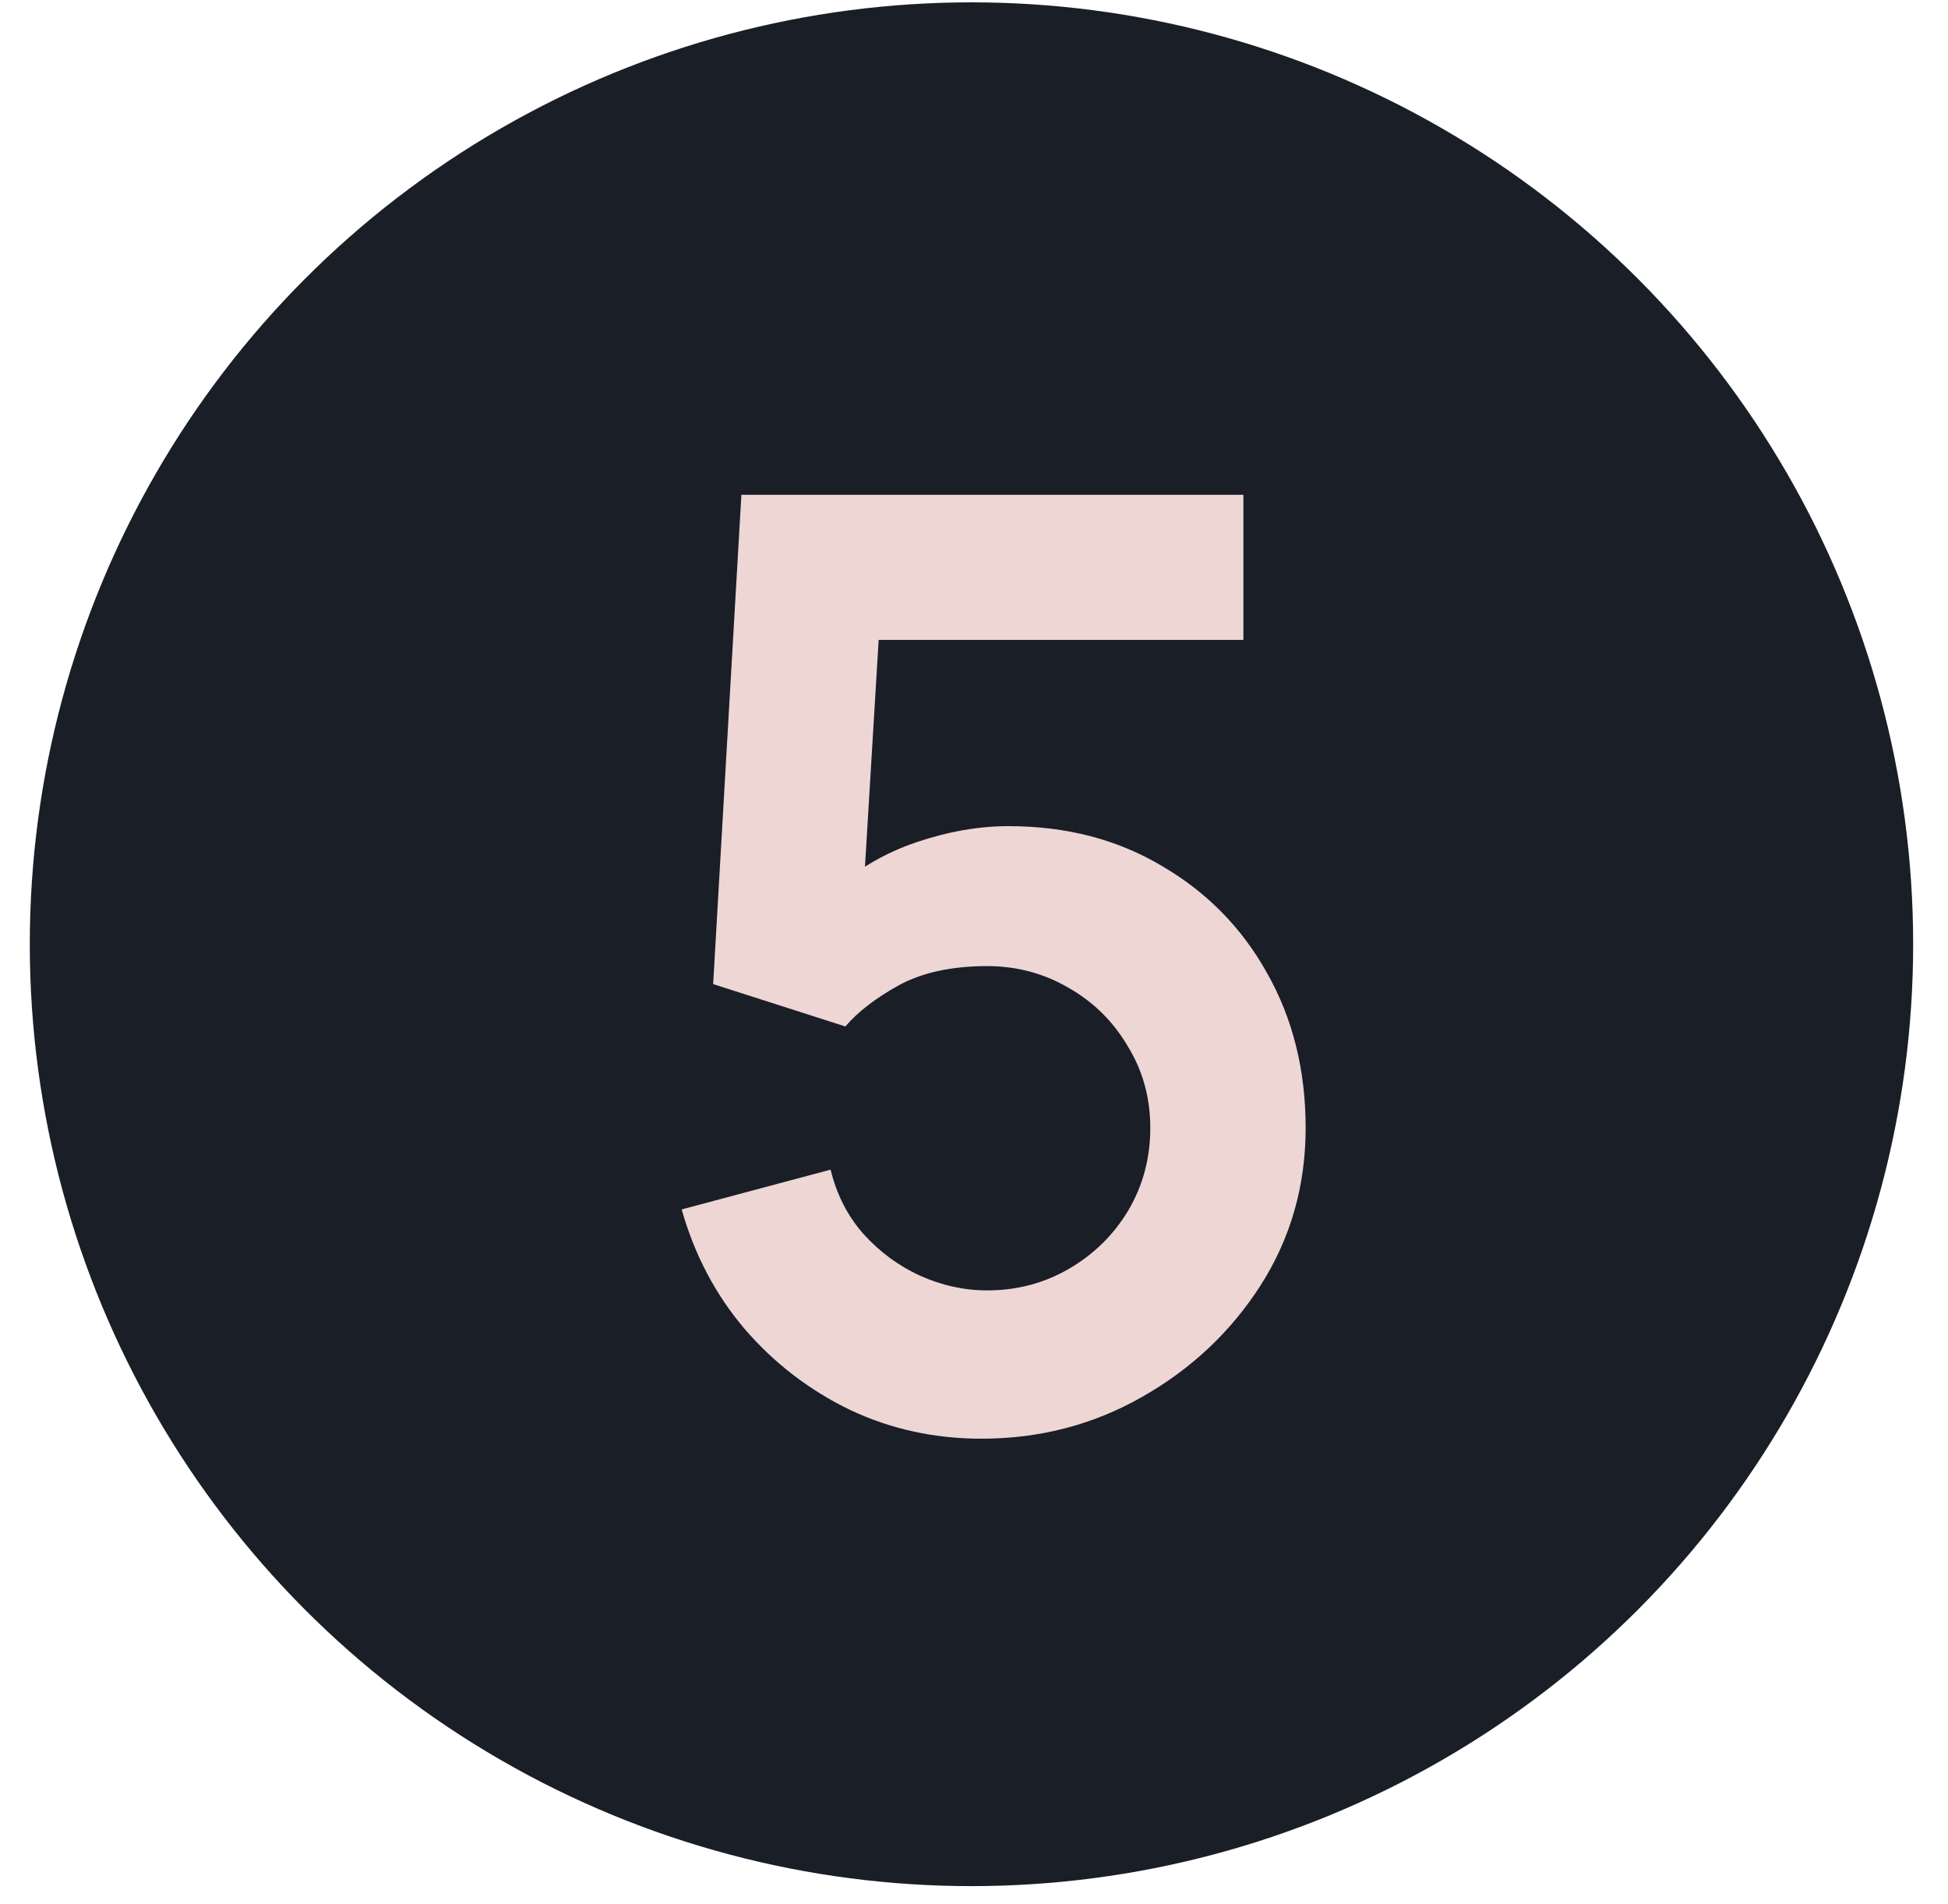
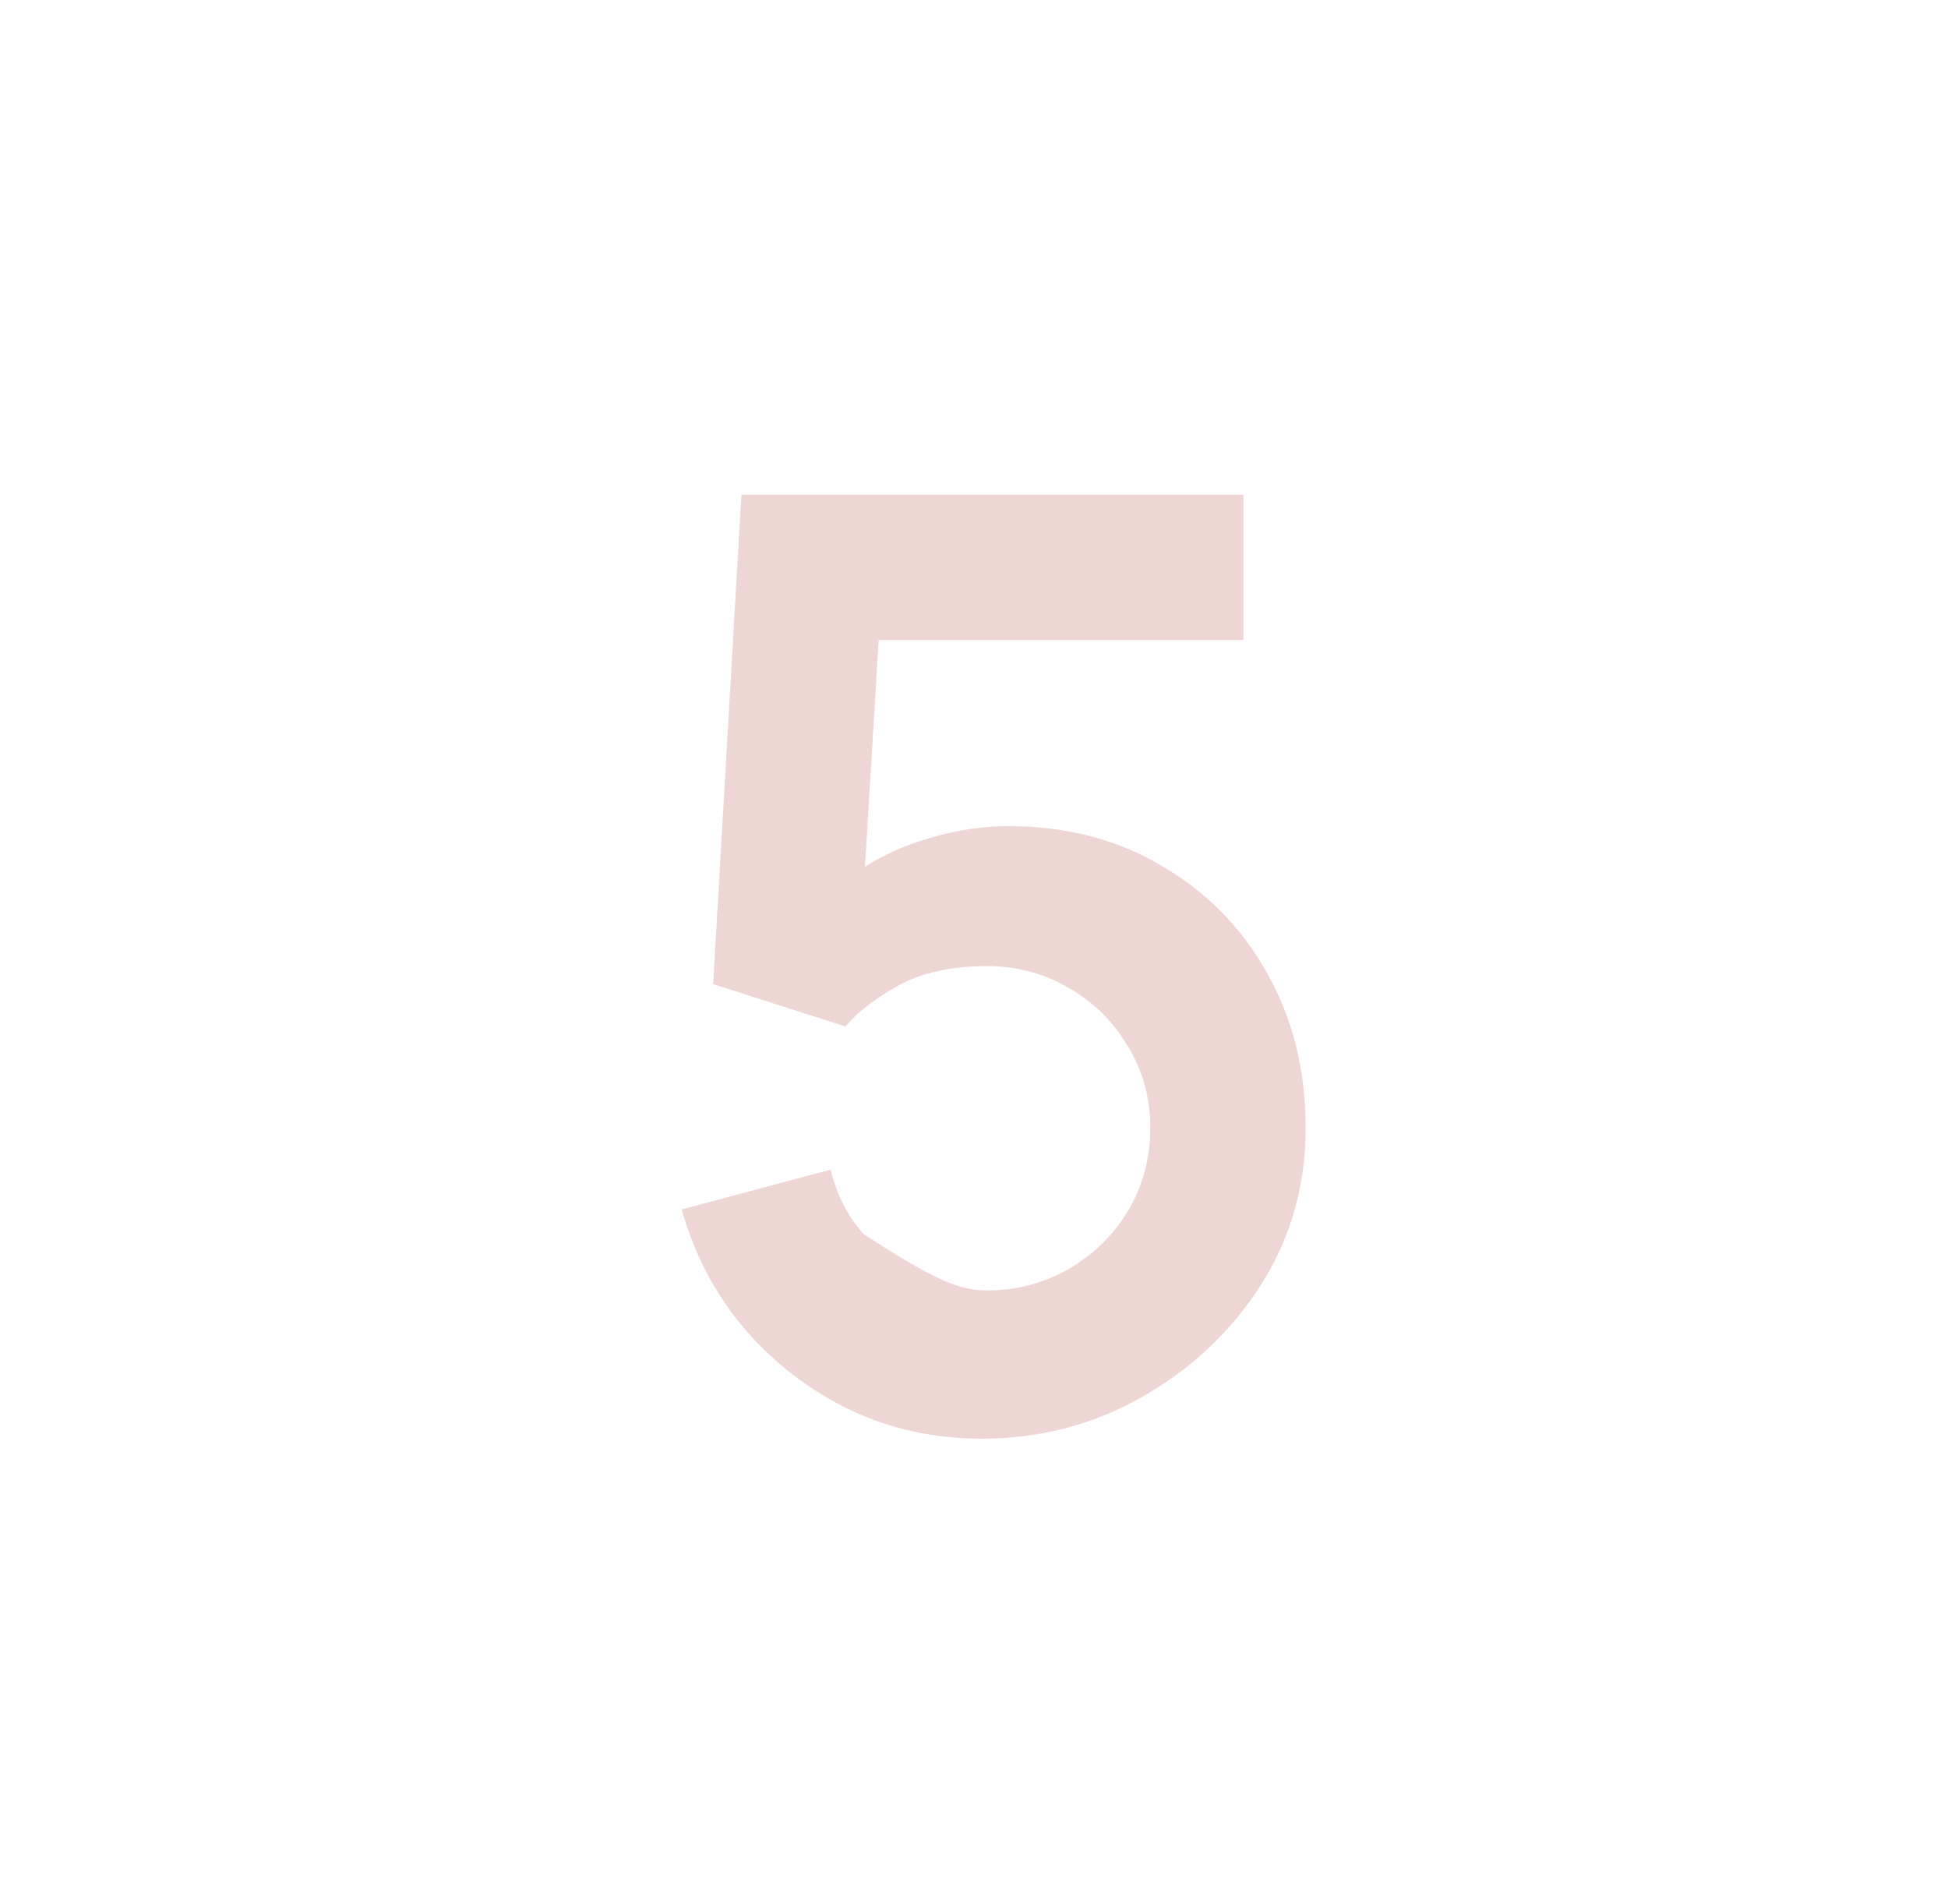
<svg xmlns="http://www.w3.org/2000/svg" width="44" height="43" viewBox="0 0 44 43" fill="none">
-   <circle cx="21.943" cy="21.323" r="21.27" fill="#191E27" />
-   <path d="M22.169 32.489C21.105 32.489 20.115 32.272 19.196 31.837C18.278 31.392 17.485 30.783 16.818 30.009C16.161 29.236 15.687 28.337 15.397 27.312L18.761 26.413C18.897 26.974 19.143 27.457 19.501 27.863C19.868 28.27 20.293 28.584 20.777 28.806C21.27 29.028 21.777 29.14 22.299 29.14C22.976 29.14 23.595 28.975 24.155 28.646C24.716 28.318 25.161 27.878 25.489 27.327C25.818 26.766 25.982 26.148 25.982 25.471C25.982 24.794 25.813 24.18 25.475 23.63C25.146 23.069 24.701 22.629 24.141 22.31C23.58 21.981 22.966 21.817 22.299 21.817C21.497 21.817 20.83 21.962 20.298 22.252C19.776 22.542 19.375 22.851 19.095 23.18L16.108 22.223L16.746 11.174H28.085V14.451H18.616L19.921 13.219L19.457 20.904L18.819 20.12C19.361 19.628 19.989 19.26 20.704 19.018C21.42 18.777 22.111 18.656 22.778 18.656C24.083 18.656 25.238 18.956 26.243 19.555C27.258 20.145 28.051 20.952 28.621 21.977C29.201 23.001 29.491 24.166 29.491 25.471C29.491 26.776 29.153 27.96 28.476 29.023C27.8 30.077 26.905 30.918 25.794 31.547C24.692 32.175 23.483 32.489 22.169 32.489Z" fill="#EED6D5" />
+   <path d="M22.169 32.489C21.105 32.489 20.115 32.272 19.196 31.837C18.278 31.392 17.485 30.783 16.818 30.009C16.161 29.236 15.687 28.337 15.397 27.312L18.761 26.413C18.897 26.974 19.143 27.457 19.501 27.863C21.27 29.028 21.777 29.14 22.299 29.14C22.976 29.14 23.595 28.975 24.155 28.646C24.716 28.318 25.161 27.878 25.489 27.327C25.818 26.766 25.982 26.148 25.982 25.471C25.982 24.794 25.813 24.18 25.475 23.63C25.146 23.069 24.701 22.629 24.141 22.31C23.58 21.981 22.966 21.817 22.299 21.817C21.497 21.817 20.83 21.962 20.298 22.252C19.776 22.542 19.375 22.851 19.095 23.18L16.108 22.223L16.746 11.174H28.085V14.451H18.616L19.921 13.219L19.457 20.904L18.819 20.12C19.361 19.628 19.989 19.26 20.704 19.018C21.42 18.777 22.111 18.656 22.778 18.656C24.083 18.656 25.238 18.956 26.243 19.555C27.258 20.145 28.051 20.952 28.621 21.977C29.201 23.001 29.491 24.166 29.491 25.471C29.491 26.776 29.153 27.96 28.476 29.023C27.8 30.077 26.905 30.918 25.794 31.547C24.692 32.175 23.483 32.489 22.169 32.489Z" fill="#EED6D5" />
</svg>